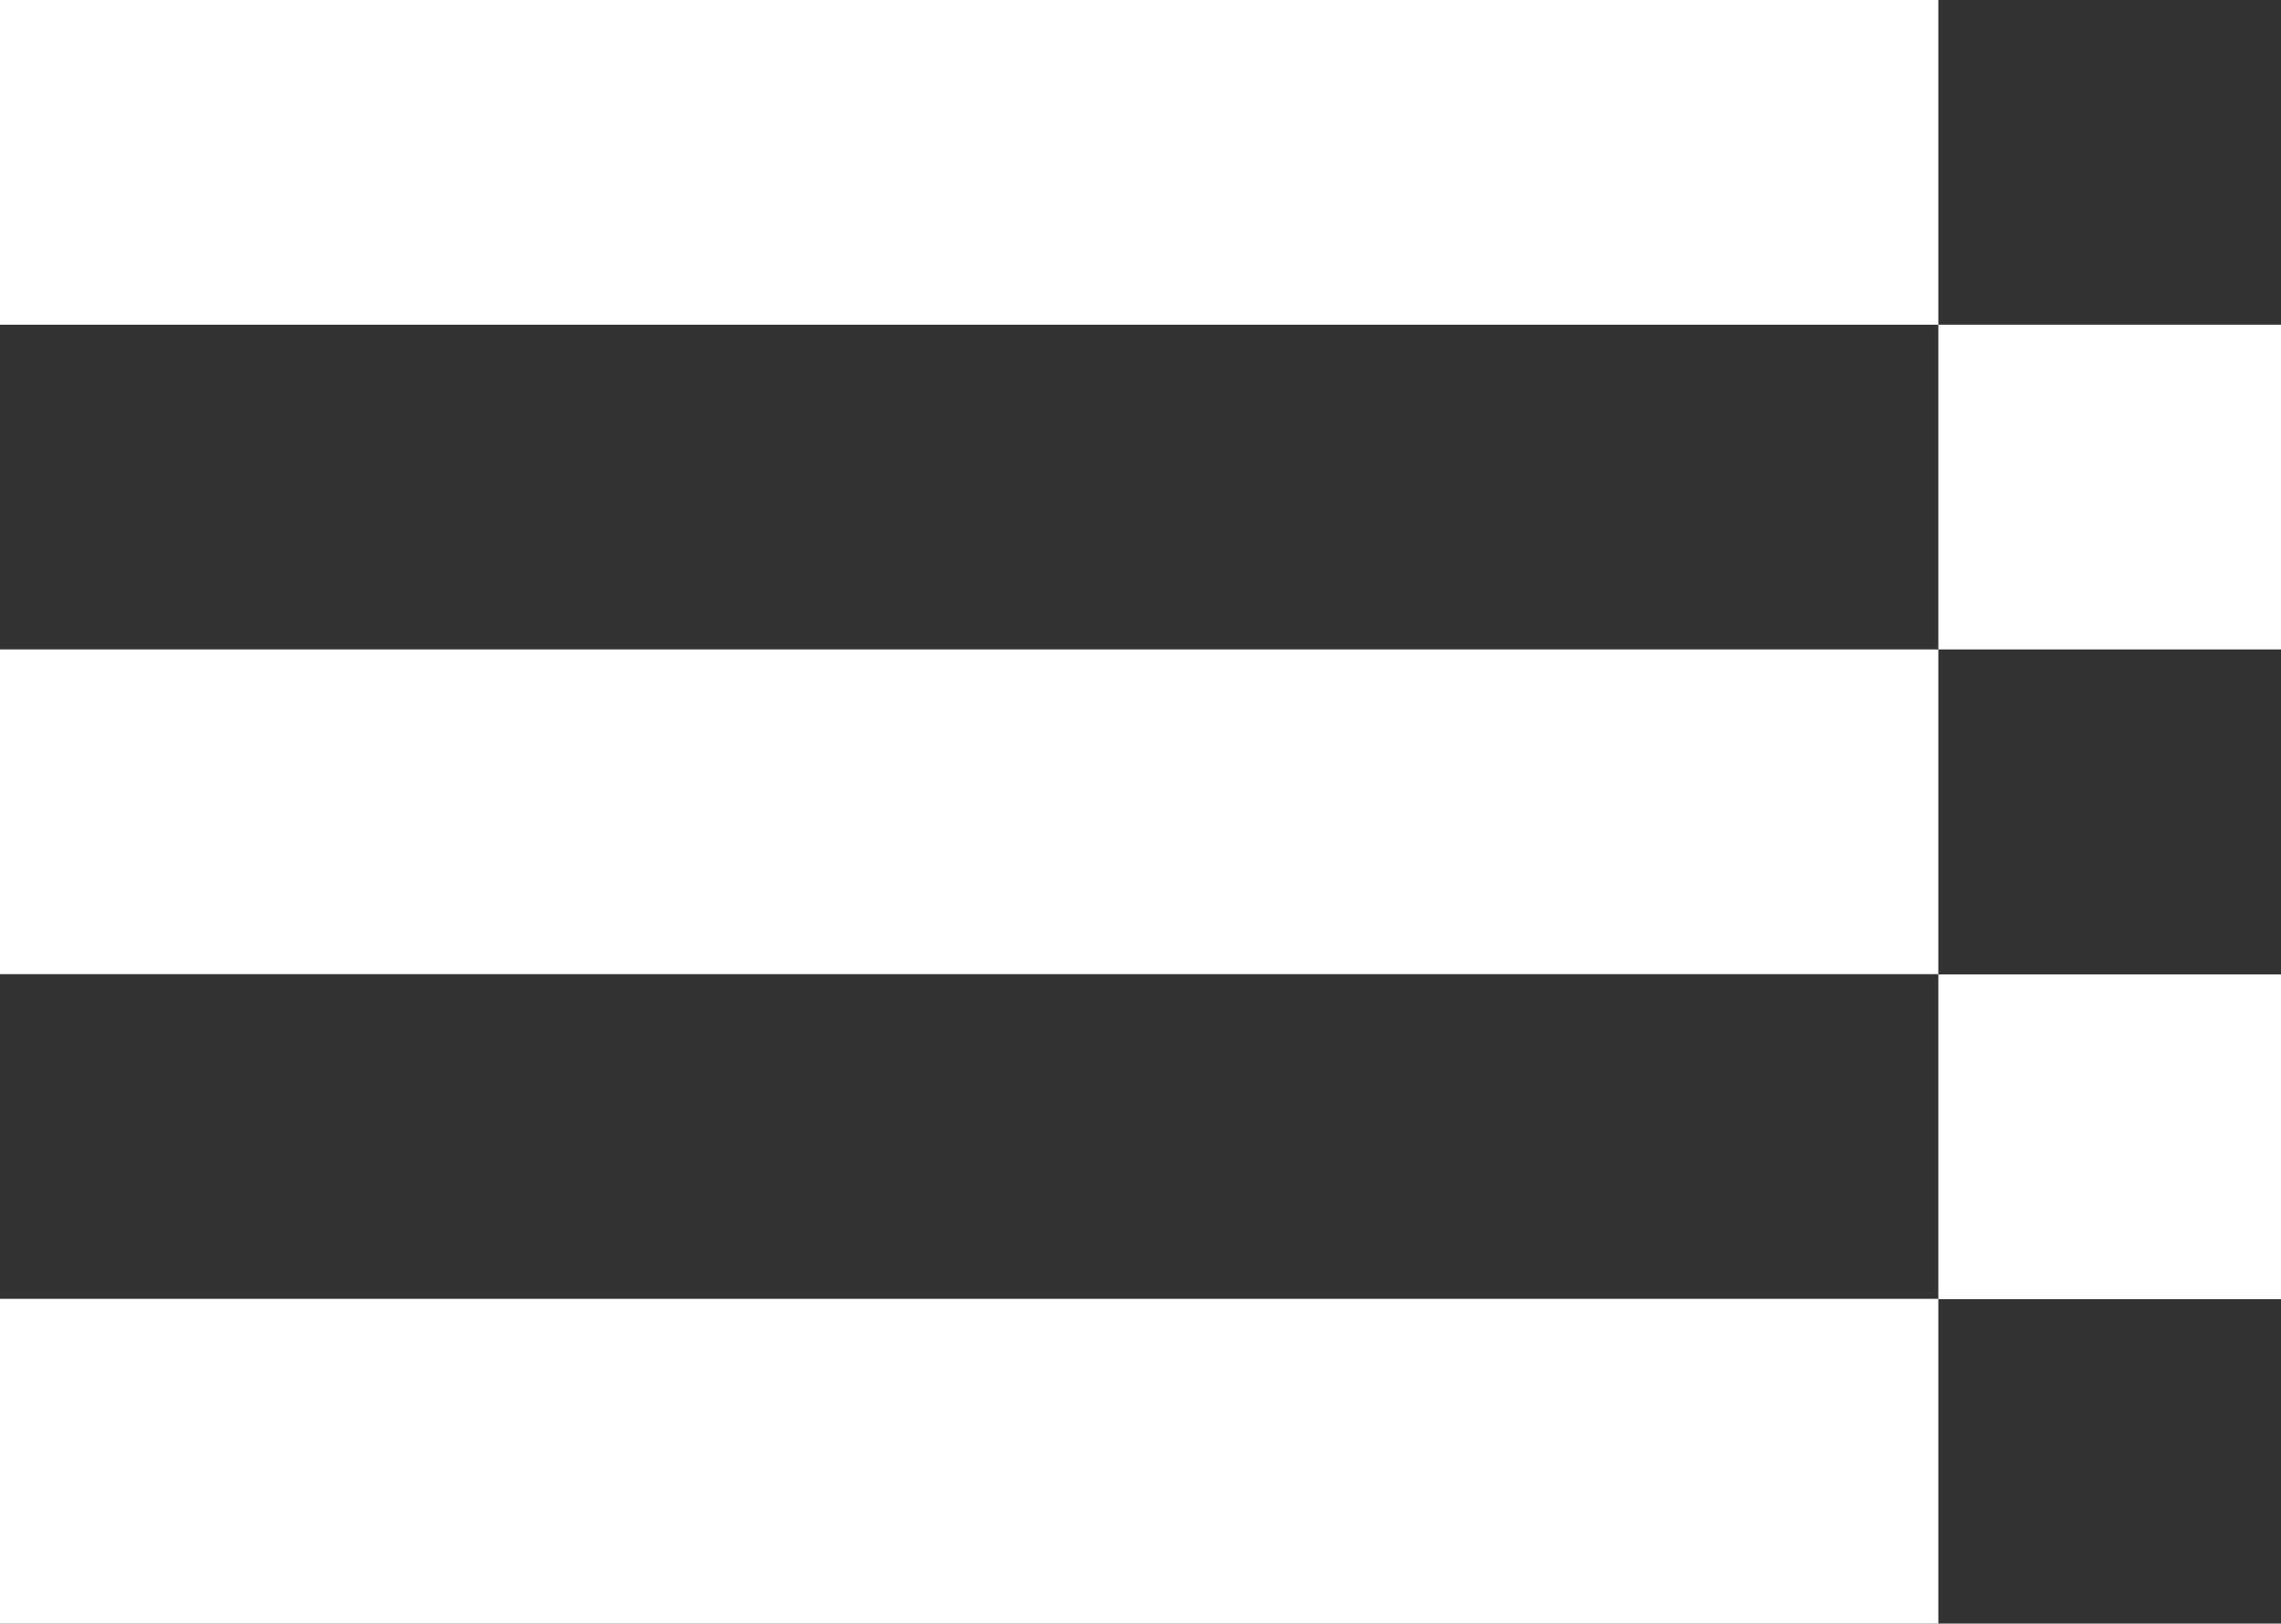
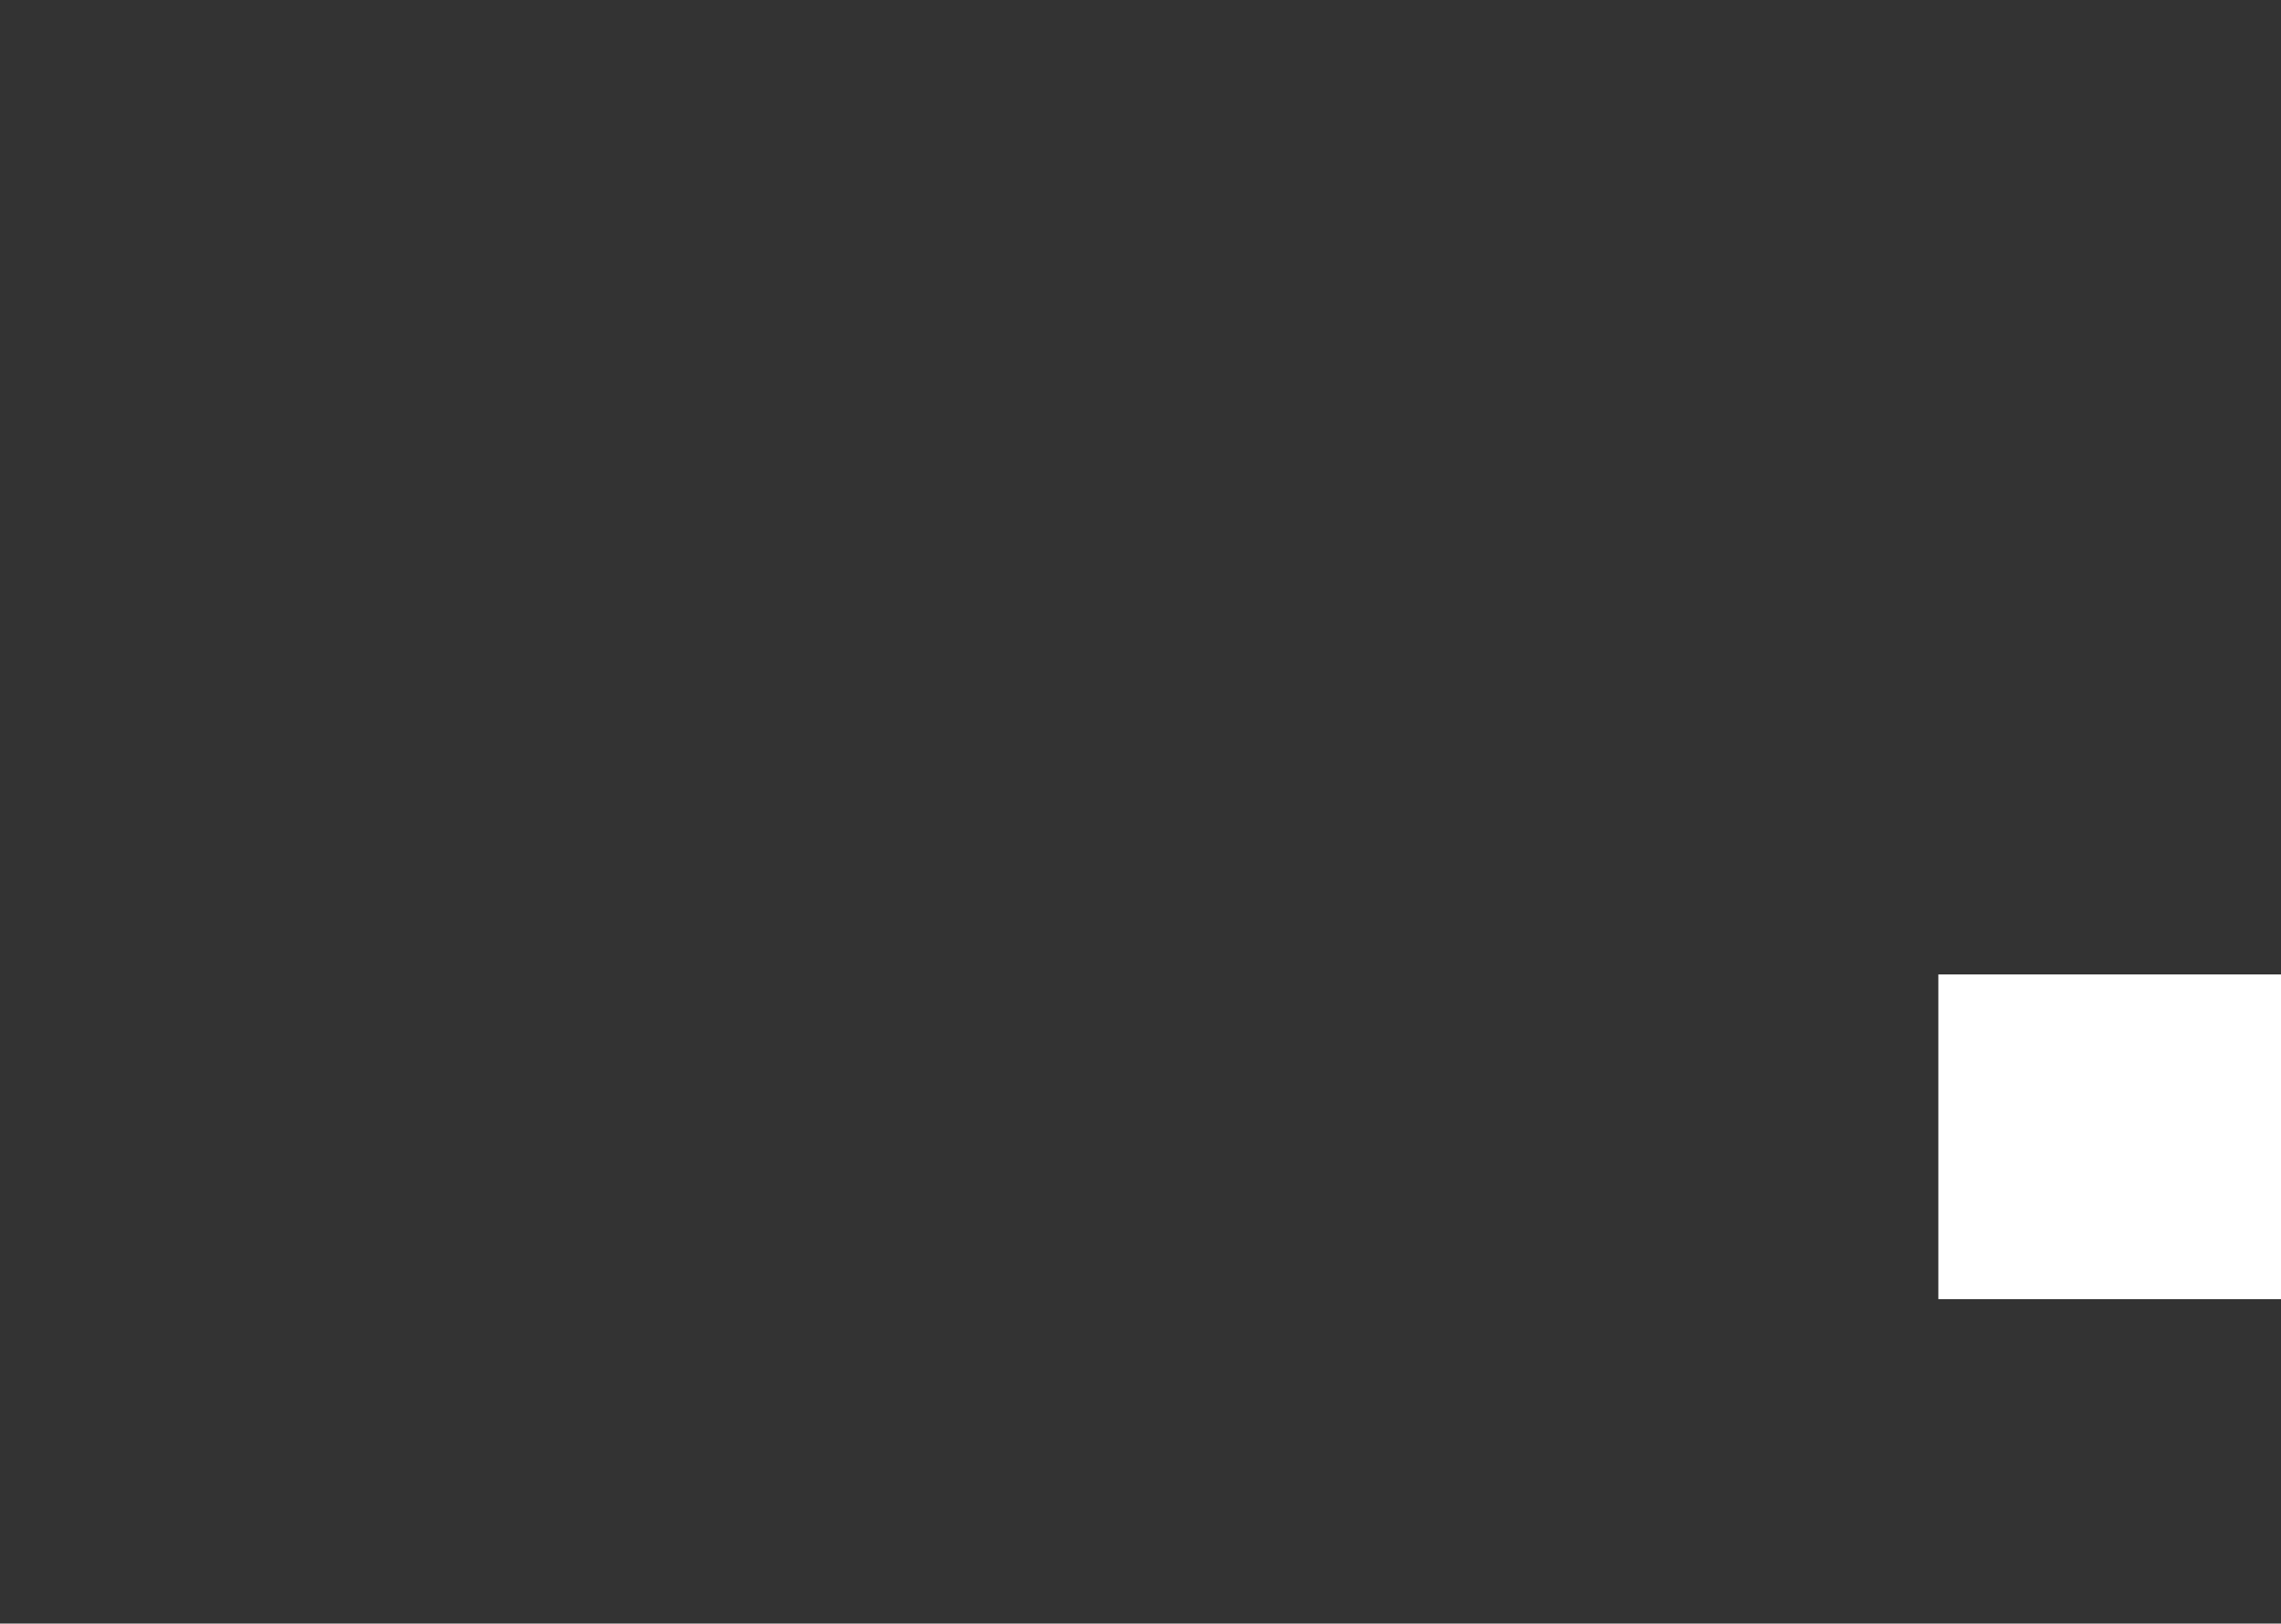
<svg xmlns="http://www.w3.org/2000/svg" id="Layer_2" viewBox="0 0 77.69 55.3">
  <rect x="0" y="0" width="77.69" height="55.3" fill="#333333" stroke="none" />
  <defs>
    <style>.cls-1{fill:#fff;}</style>
  </defs>
  <g id="Layer_1-2">
-     <rect class="cls-1" width="66.02" height="11.06" />
-     <rect class="cls-1" x="66.02" y="11.06" width="11.67" height="11.06" transform="translate(143.71 33.18) rotate(180)" />
-     <rect class="cls-1" y="22.12" width="66.02" height="11.06" />
    <rect class="cls-1" x="66.02" y="33.18" width="11.67" height="11.06" transform="translate(143.71 77.43) rotate(180)" />
-     <rect class="cls-1" y="44.24" width="66.02" height="11.06" />
  </g>
</svg>